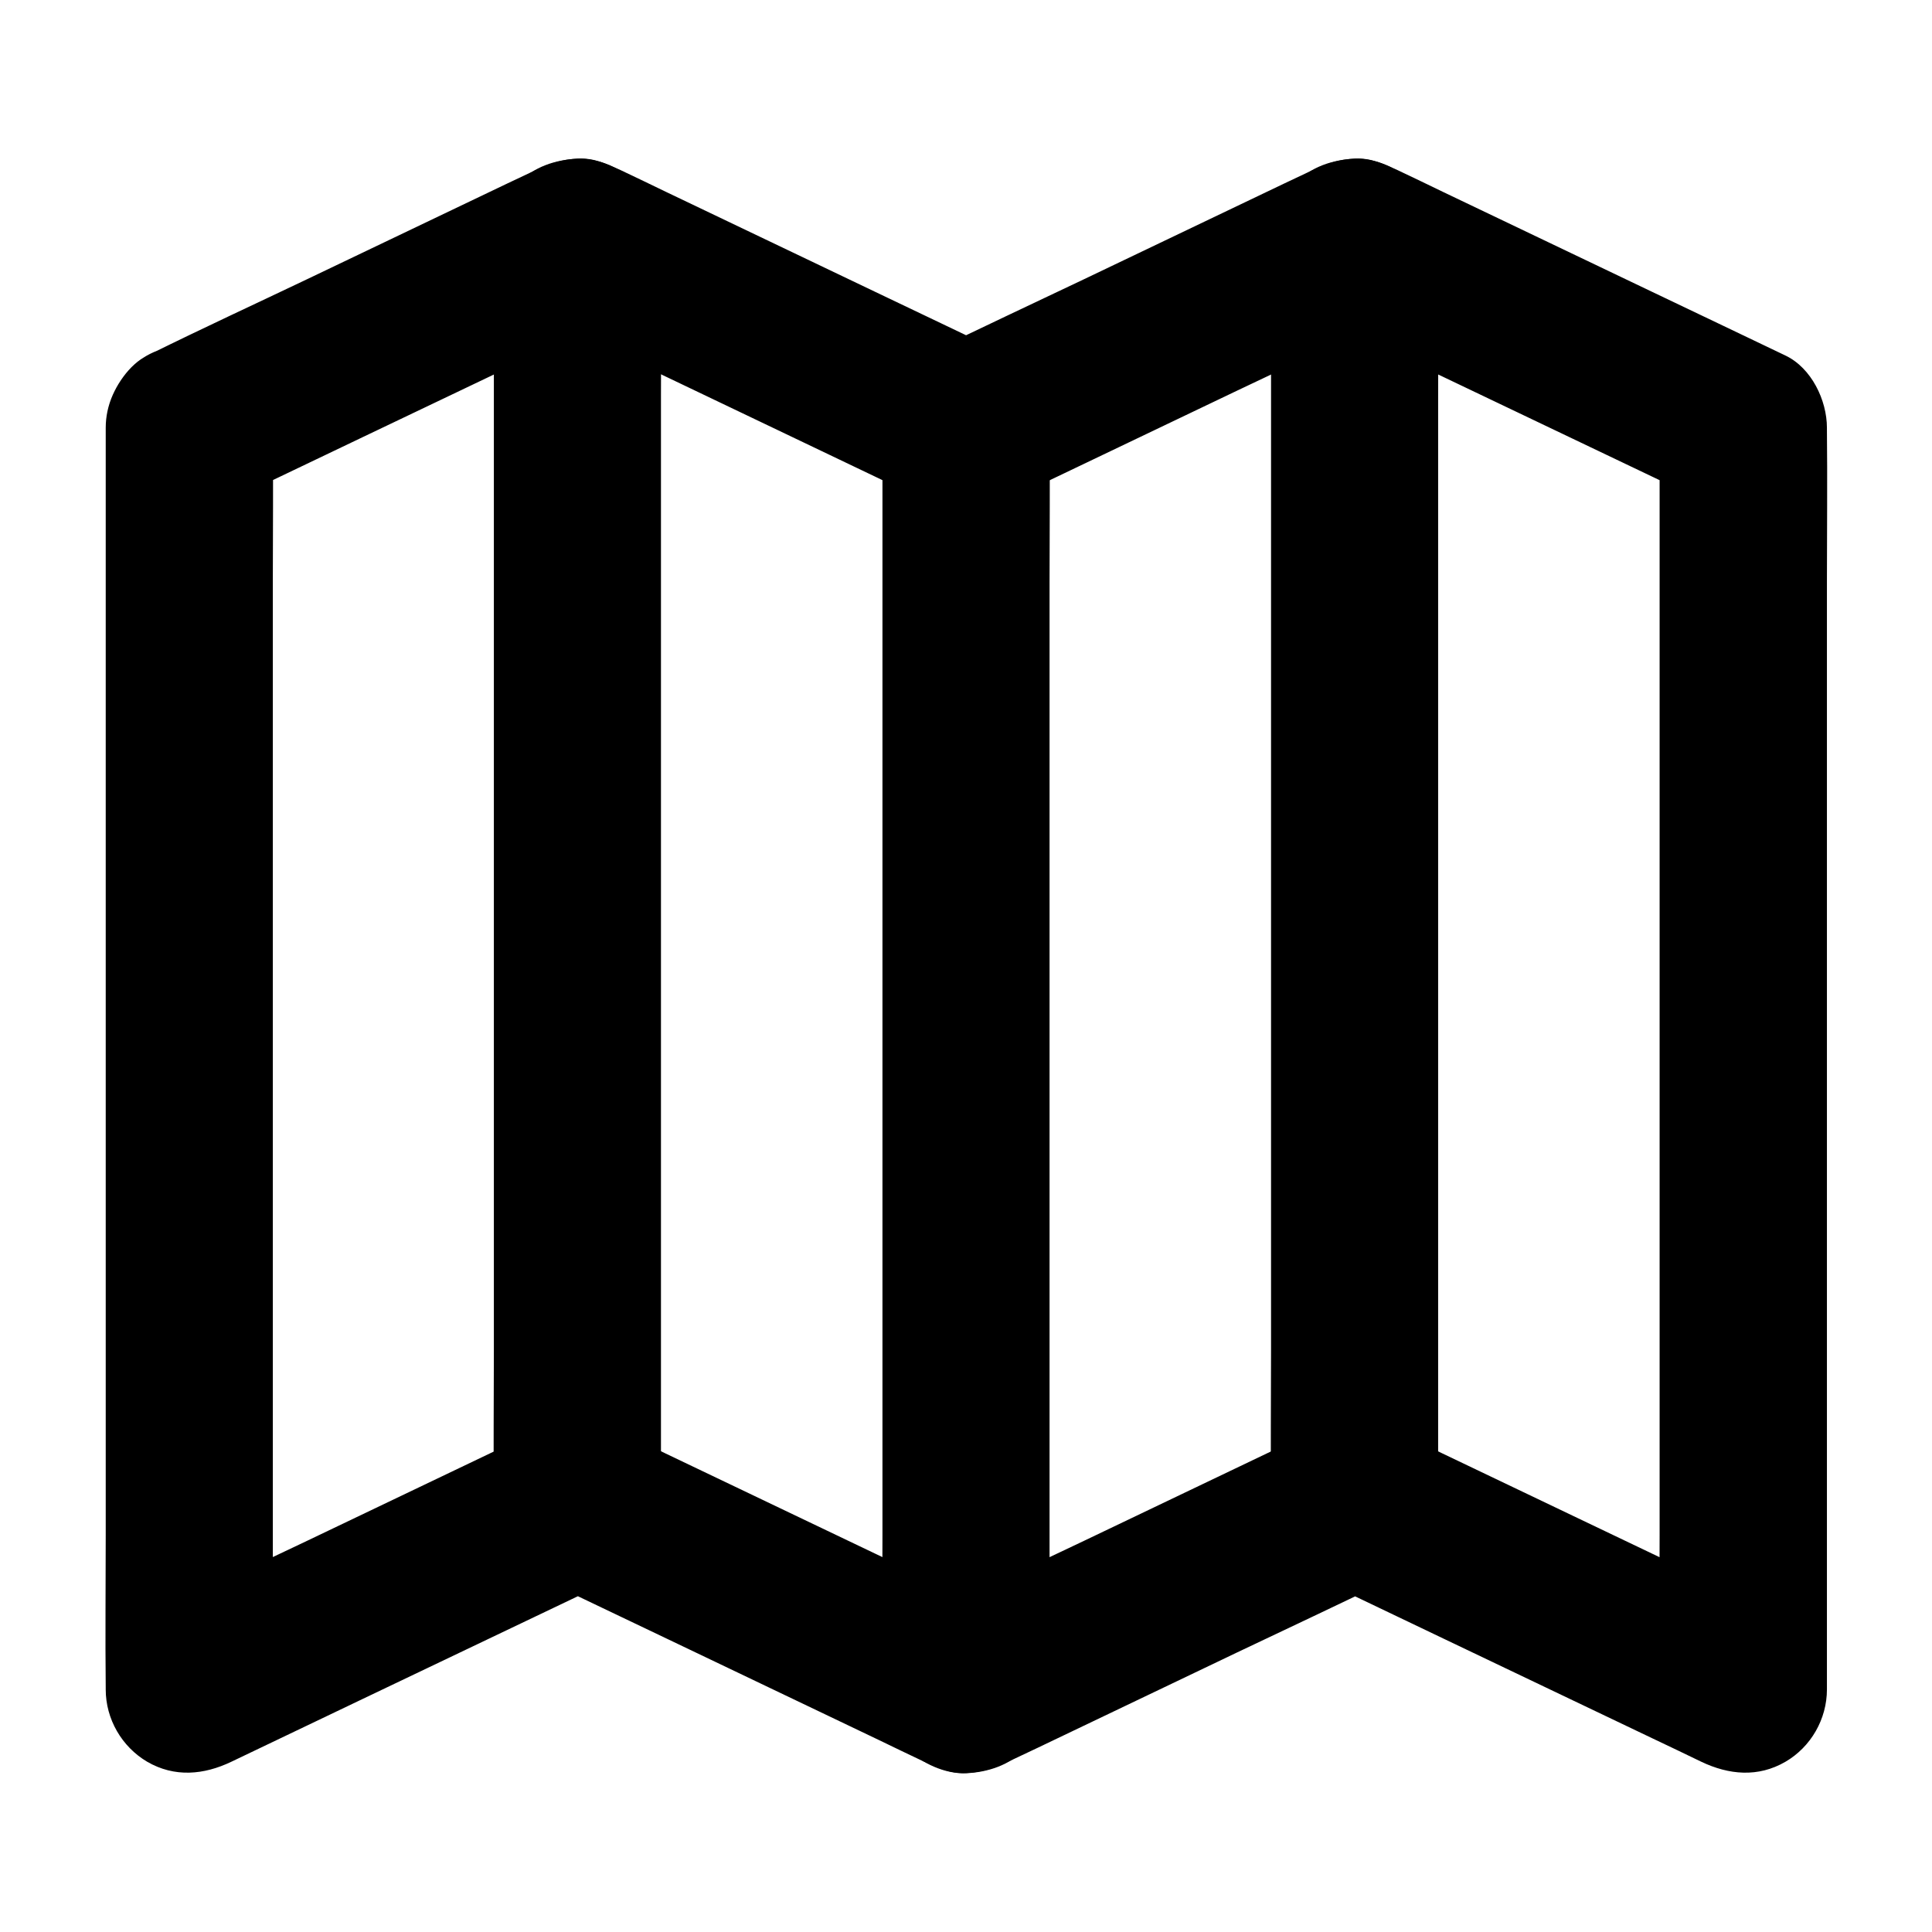
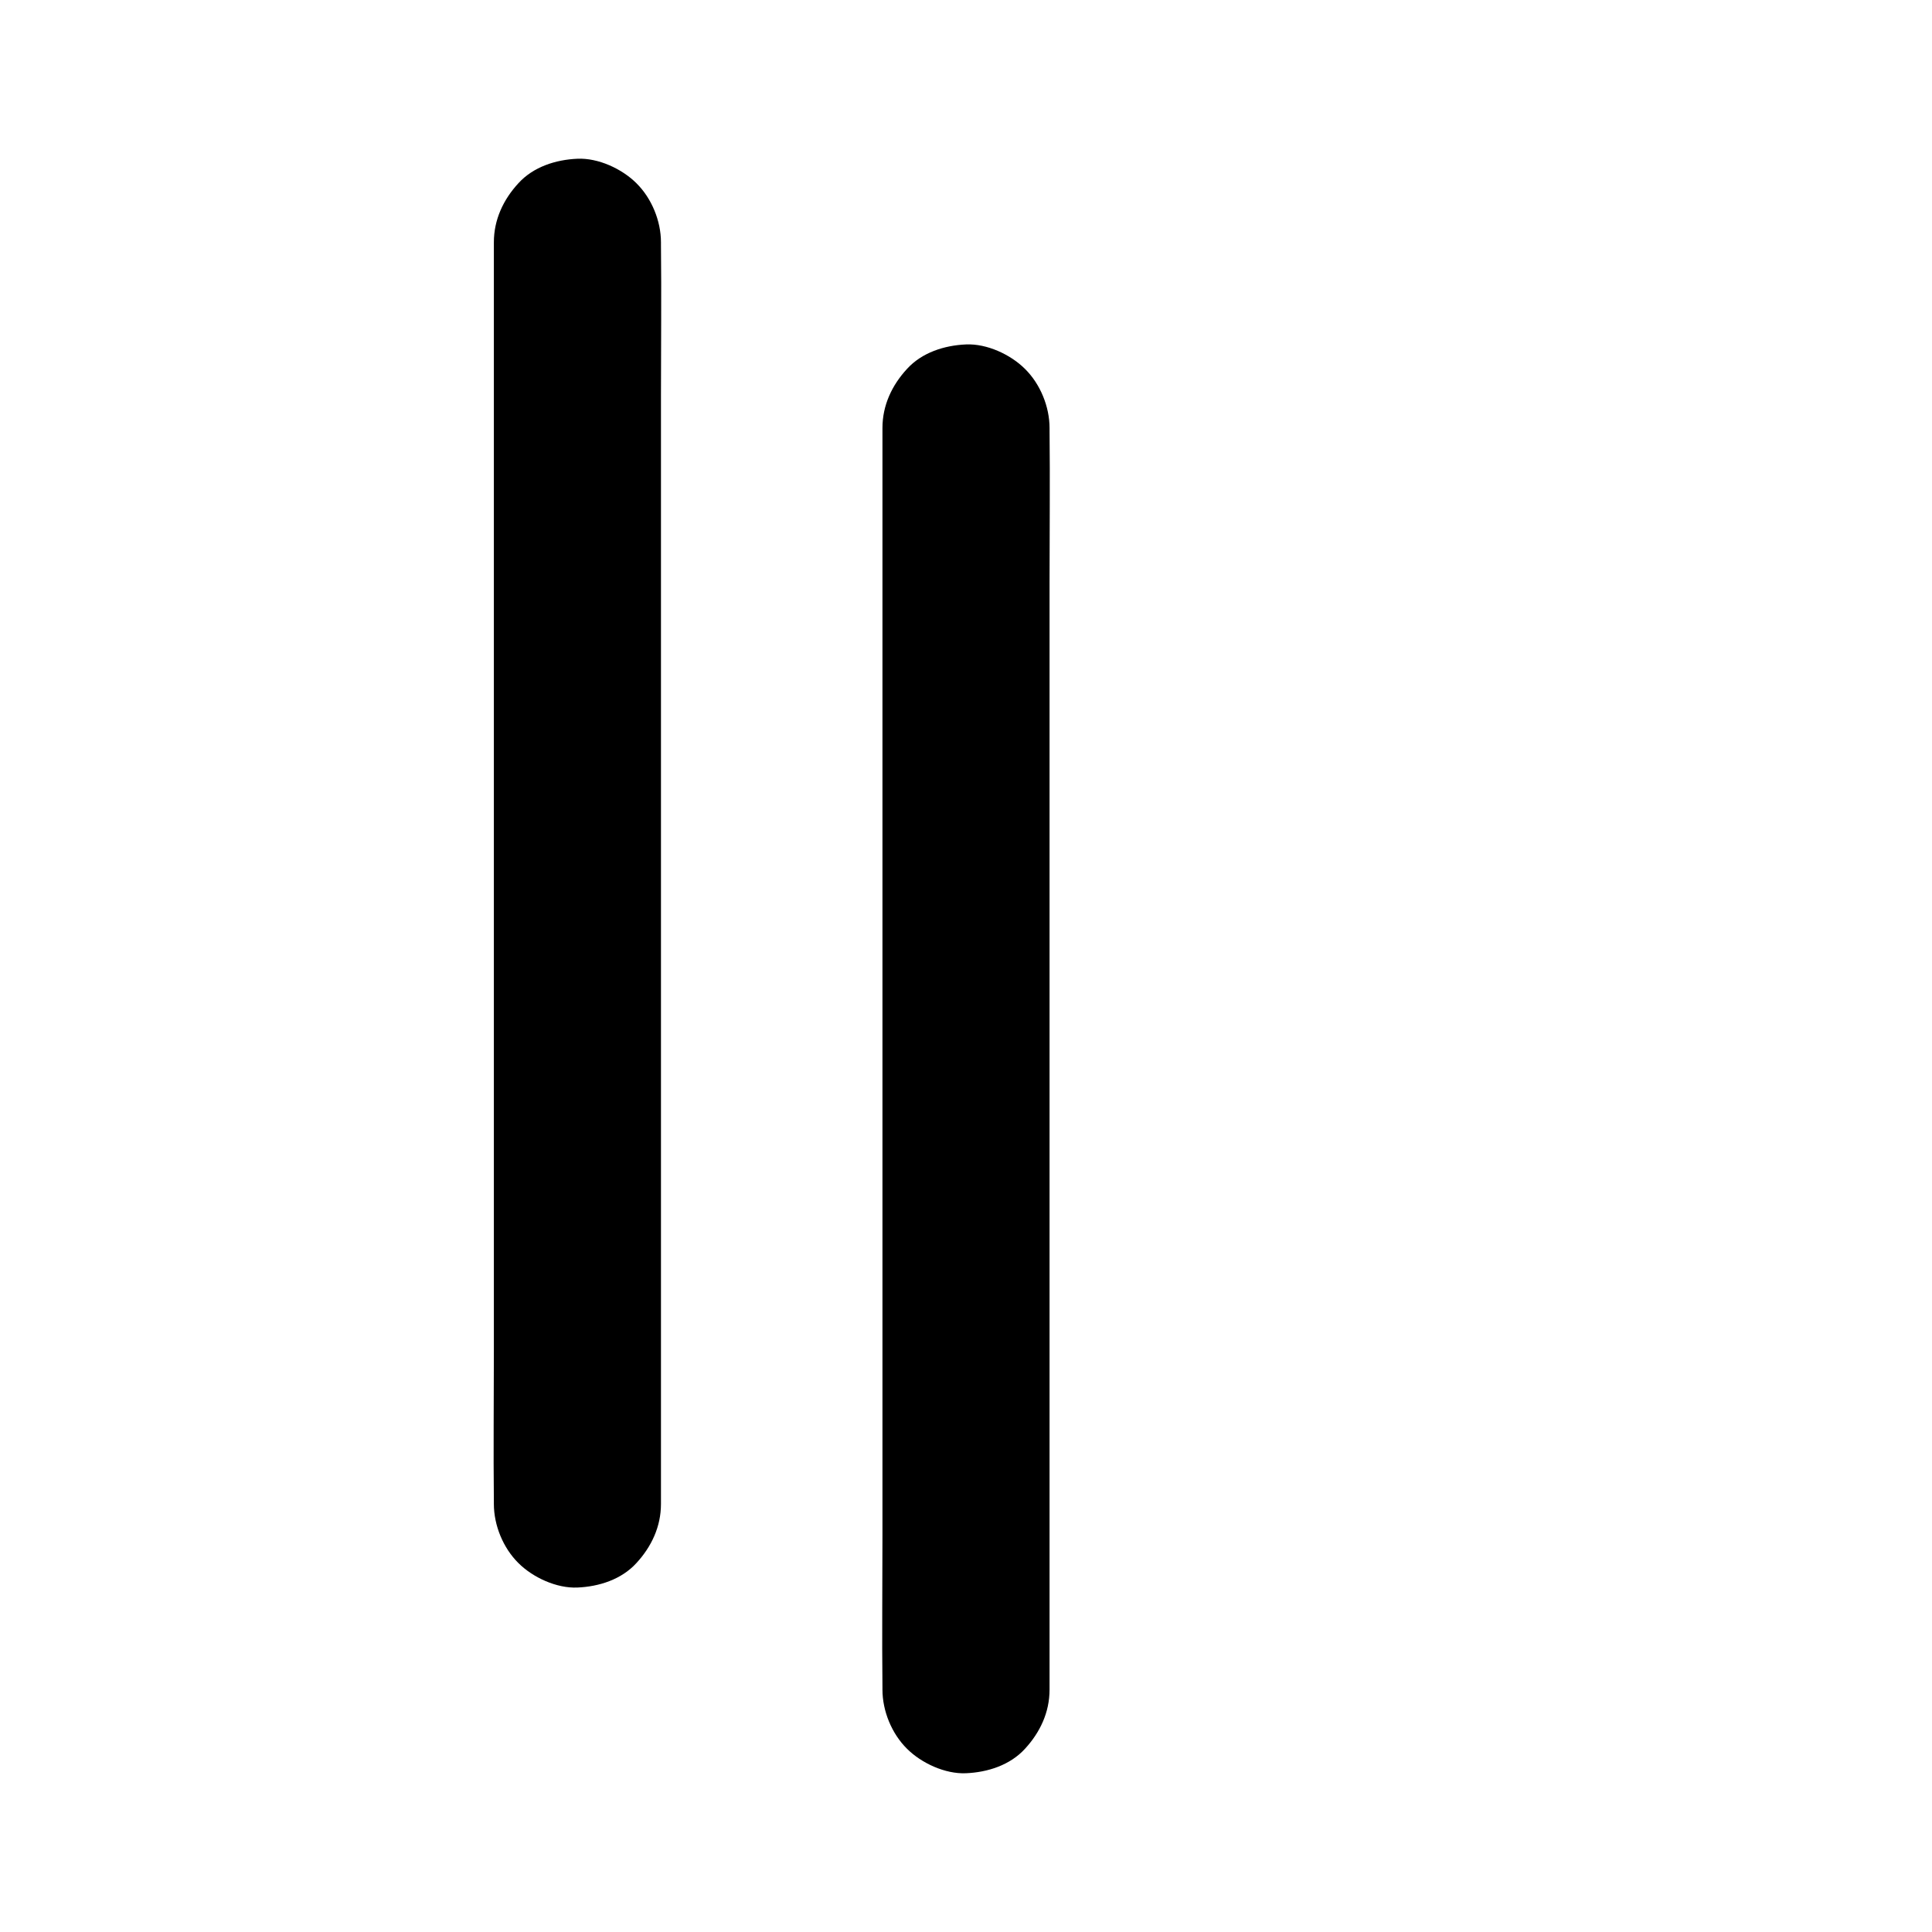
<svg xmlns="http://www.w3.org/2000/svg" fill="#000000" width="800px" height="800px" version="1.1" viewBox="144 144 512 512">
  <g>
-     <path d="m205.27 276.51c11.609-5.559 23.273-11.121 34.883-16.68 18.449-8.809 36.898-17.613 55.352-26.422 4.231-2.016 8.512-4.035 12.742-6.102h-22.336c11.758 5.609 23.52 11.266 35.324 16.875 18.5 8.855 37 17.664 55.496 26.52 3.984 1.918 8.02 3.887 12.004 5.758 3.641 1.672 7.086 3.246 11.266 3.051 4.184-0.195 7.477-1.277 11.316-3.102 0.441-0.195 0.836-0.395 1.277-0.59 2.066-0.984 4.133-1.969 6.25-2.953 17.613-8.414 35.277-16.875 52.891-25.289 13.922-6.641 27.898-13.137 41.723-19.926 0.246-0.098 0.492-0.246 0.688-0.344h-22.336c11.609 5.559 23.273 11.121 34.883 16.68 18.449 8.809 36.898 17.613 55.352 26.422 4.231 2.016 8.512 4.035 12.742 6.102-3.641-6.394-7.332-12.742-10.973-19.141v33.504 79.949 96.578 83.395c0 13.48-0.195 26.961 0 40.395v0.543c11.121-6.394 22.188-12.742 33.309-19.141-11.758-5.609-23.52-11.266-35.324-16.875-18.5-8.855-37-17.664-55.496-26.52-3.984-1.918-8.02-3.887-12.004-5.758-3.641-1.672-7.086-3.246-11.266-3.051-4.184 0.195-7.477 1.277-11.316 3.102-0.441 0.195-0.836 0.395-1.277 0.59-2.066 0.984-4.133 1.969-6.25 2.953-17.613 8.414-35.277 16.875-52.891 25.289-13.922 6.641-27.898 13.137-41.723 19.926-0.246 0.098-0.492 0.246-0.688 0.344h22.336c-11.758-5.609-23.52-11.266-35.324-16.875-18.5-8.855-37-17.664-55.496-26.52-3.984-1.918-8.02-3.887-12.004-5.758-3.641-1.672-7.086-3.246-11.266-3.051-4.184 0.195-7.477 1.277-11.316 3.102-0.441 0.195-0.836 0.395-1.277 0.59-2.066 0.984-4.133 1.969-6.25 2.953-17.613 8.414-35.277 16.875-52.891 25.289-13.922 6.641-27.898 13.137-41.723 19.926-0.246 0.098-0.492 0.246-0.688 0.344 11.121 6.394 22.188 12.742 33.309 19.141v-33.504-79.949-96.578-83.395c0-13.48 0.148-26.961 0-40.395v-0.543c0-5.656-2.461-11.66-6.496-15.645-3.836-3.836-10.137-6.742-15.645-6.496-5.707 0.246-11.66 2.117-15.645 6.496-3.984 4.328-6.496 9.645-6.496 15.645v33.504 79.949 96.578 83.395c0 13.48-0.148 26.961 0 40.395v0.543c0 7.824 4.231 15.152 10.973 19.141 7.281 4.231 15.055 3.492 22.336 0 11.609-5.559 23.273-11.121 34.883-16.68 18.449-8.809 36.898-17.613 55.352-26.422 4.231-2.016 8.512-4.035 12.742-6.102h-22.336c11.758 5.609 23.52 11.266 35.324 16.875 18.5 8.855 37 17.664 55.496 26.52 3.984 1.918 8.02 3.887 12.004 5.758 3.641 1.672 7.086 3.246 11.266 3.051 4.184-0.195 7.477-1.277 11.316-3.102 0.441-0.195 0.836-0.395 1.277-0.59 2.066-0.984 4.133-1.969 6.25-2.953 17.613-8.414 35.277-16.875 52.891-25.289 13.922-6.641 27.898-13.137 41.723-19.926 0.246-0.098 0.492-0.246 0.688-0.344h-22.336c11.609 5.559 23.273 11.121 34.883 16.68 18.449 8.809 36.898 17.613 55.352 26.422 4.231 2.016 8.512 4.035 12.742 6.102 7.332 3.492 15.055 4.231 22.336 0 6.742-3.938 10.973-11.316 10.973-19.141v-33.504-79.949-96.578-83.395c0-13.48 0.148-26.961 0-40.395v-0.543c0-7.281-4.082-15.844-10.973-19.141-11.758-5.609-23.52-11.266-35.324-16.875-18.5-8.855-37-17.664-55.496-26.52-3.984-1.918-8.02-3.887-12.004-5.758-3.641-1.672-7.086-3.246-11.266-3.051-4.184 0.195-7.477 1.277-11.316 3.102-0.441 0.195-0.836 0.395-1.277 0.59-2.066 0.984-4.133 1.969-6.25 2.953-17.613 8.414-35.277 16.875-52.891 25.289-13.922 6.641-27.898 13.137-41.723 19.926-0.246 0.098-0.492 0.246-0.688 0.344h22.336c-11.758-5.609-23.52-11.266-35.324-16.875-18.5-8.855-37-17.664-55.496-26.52-3.984-1.918-8.02-3.887-12.004-5.758-3.641-1.672-7.086-3.246-11.266-3.051-4.184 0.195-7.477 1.277-11.316 3.102-0.441 0.195-0.836 0.395-1.277 0.59-2.066 0.984-4.133 1.969-6.25 2.953-17.613 8.414-35.277 16.875-52.891 25.289-13.922 6.641-27.898 13.086-41.723 19.926-0.246 0.098-0.492 0.246-0.688 0.344-4.773 2.262-8.809 8.316-10.184 13.234-1.477 5.312-0.789 12.348 2.215 17.074 3.051 4.723 7.578 8.906 13.234 10.184 5.988 1.43 11.301 0.492 16.961-2.211z" />
-     <path d="m480.84 208.21v33.504 79.949 96.578 83.395c0 13.48-0.148 26.961 0 40.395v0.543c0 5.656 2.461 11.66 6.496 15.645 3.836 3.836 10.137 6.742 15.645 6.496 5.707-0.246 11.66-2.117 15.645-6.496 3.984-4.328 6.496-9.645 6.496-15.645v-33.504-79.949-96.578-83.395c0-13.48 0.148-26.961 0-40.395v-0.543c0-5.656-2.461-11.66-6.496-15.645-3.836-3.836-10.137-6.742-15.645-6.496-5.707 0.246-11.66 2.117-15.645 6.496-3.988 4.328-6.496 9.645-6.496 15.645z" />
    <path d="m274.88 208.21v33.504 79.949 96.578 83.395c0 13.48-0.148 26.961 0 40.395v0.543c0 5.656 2.461 11.66 6.496 15.645 3.836 3.836 10.137 6.742 15.645 6.496 5.707-0.246 11.66-2.117 15.645-6.496 3.984-4.328 6.496-9.645 6.496-15.645v-33.504-79.949-96.578-83.395c0-13.48 0.148-26.961 0-40.395v-0.543c0-5.656-2.461-11.66-6.496-15.645-3.836-3.836-10.137-6.742-15.645-6.496-5.707 0.246-11.66 2.117-15.645 6.496-3.988 4.328-6.496 9.645-6.496 15.645z" />
    <path d="m377.86 257.42v33.504 79.949 96.578 83.395c0 13.48-0.148 26.961 0 40.395v0.543c0 5.656 2.461 11.66 6.496 15.645 3.836 3.836 10.137 6.742 15.645 6.496 5.707-0.246 11.66-2.117 15.645-6.496 3.984-4.328 6.496-9.645 6.496-15.645v-33.504-79.949-96.578-83.395c0-13.48 0.148-26.961 0-40.395v-0.543c0-5.656-2.461-11.66-6.496-15.645-3.836-3.836-10.137-6.742-15.645-6.496-5.707 0.246-11.66 2.117-15.645 6.496-3.988 4.328-6.496 9.641-6.496 15.645z" />
  </g>
</svg>